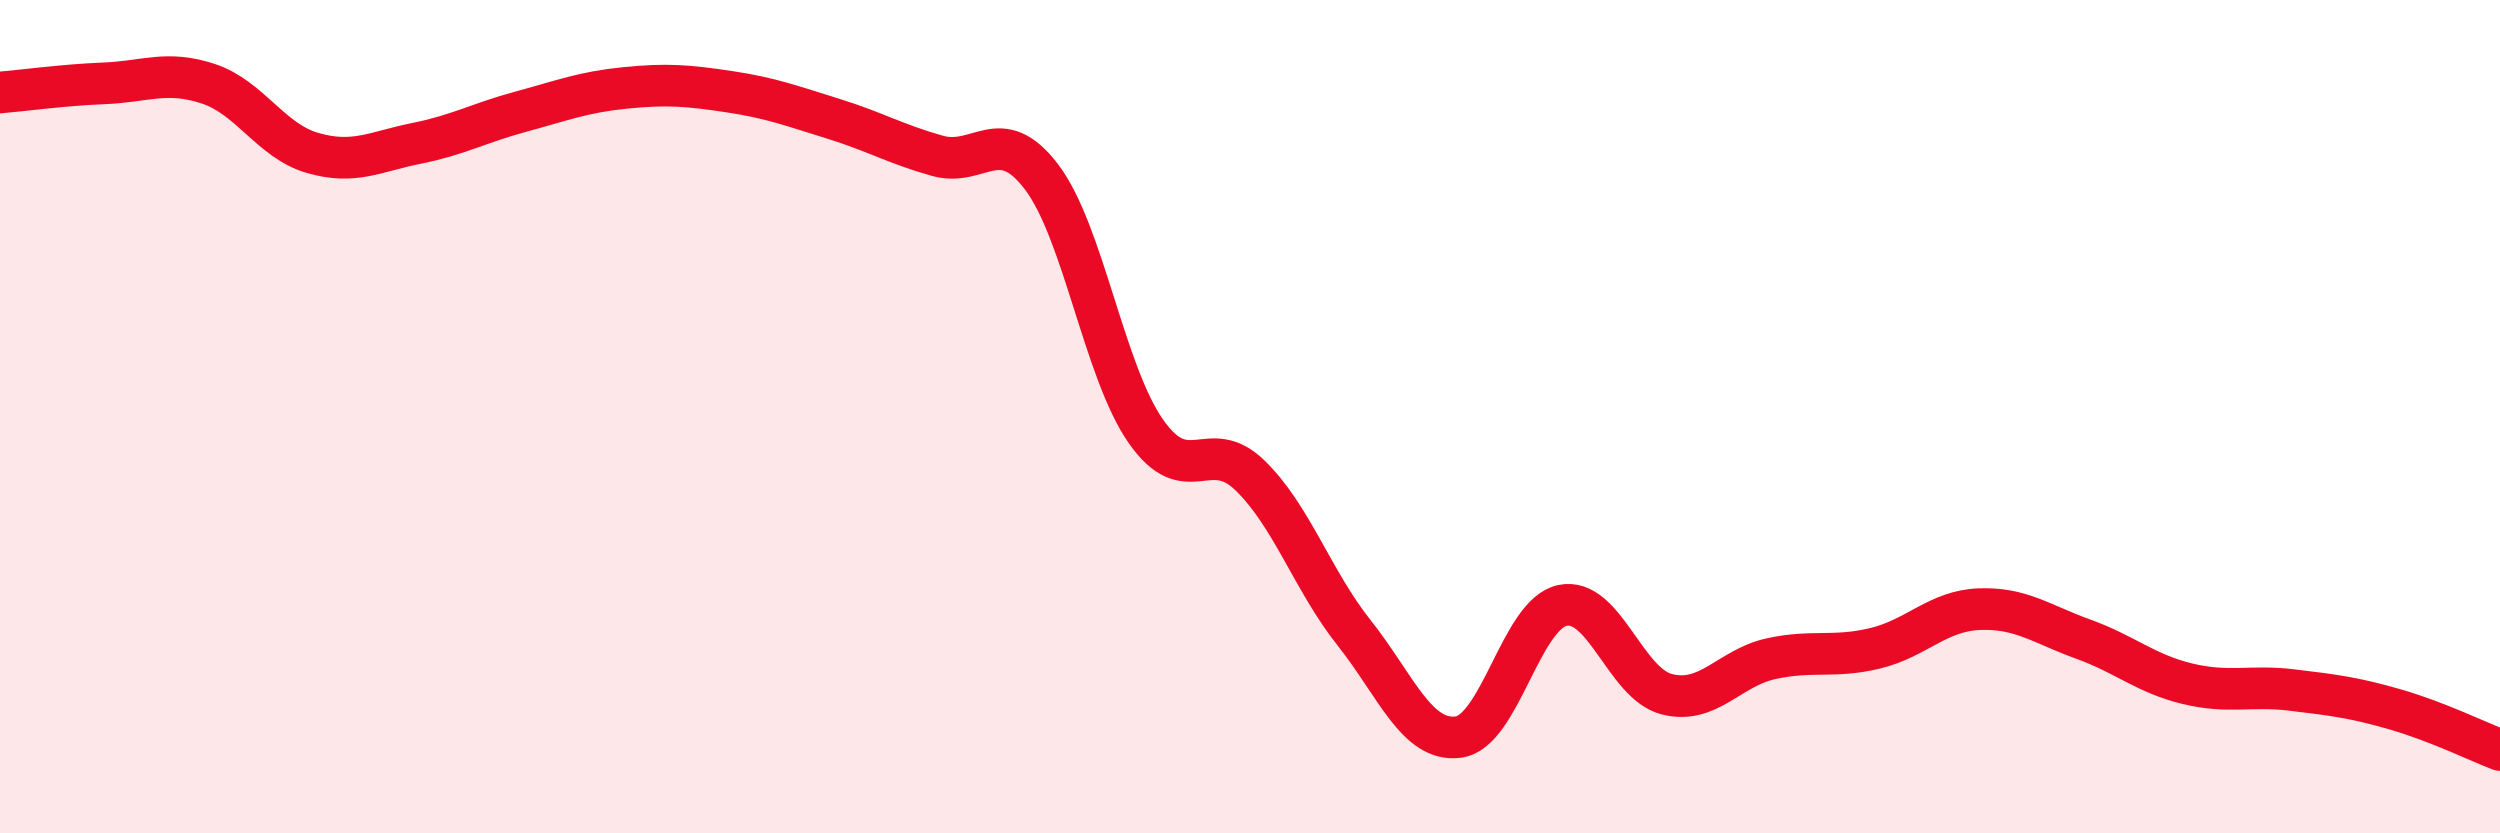
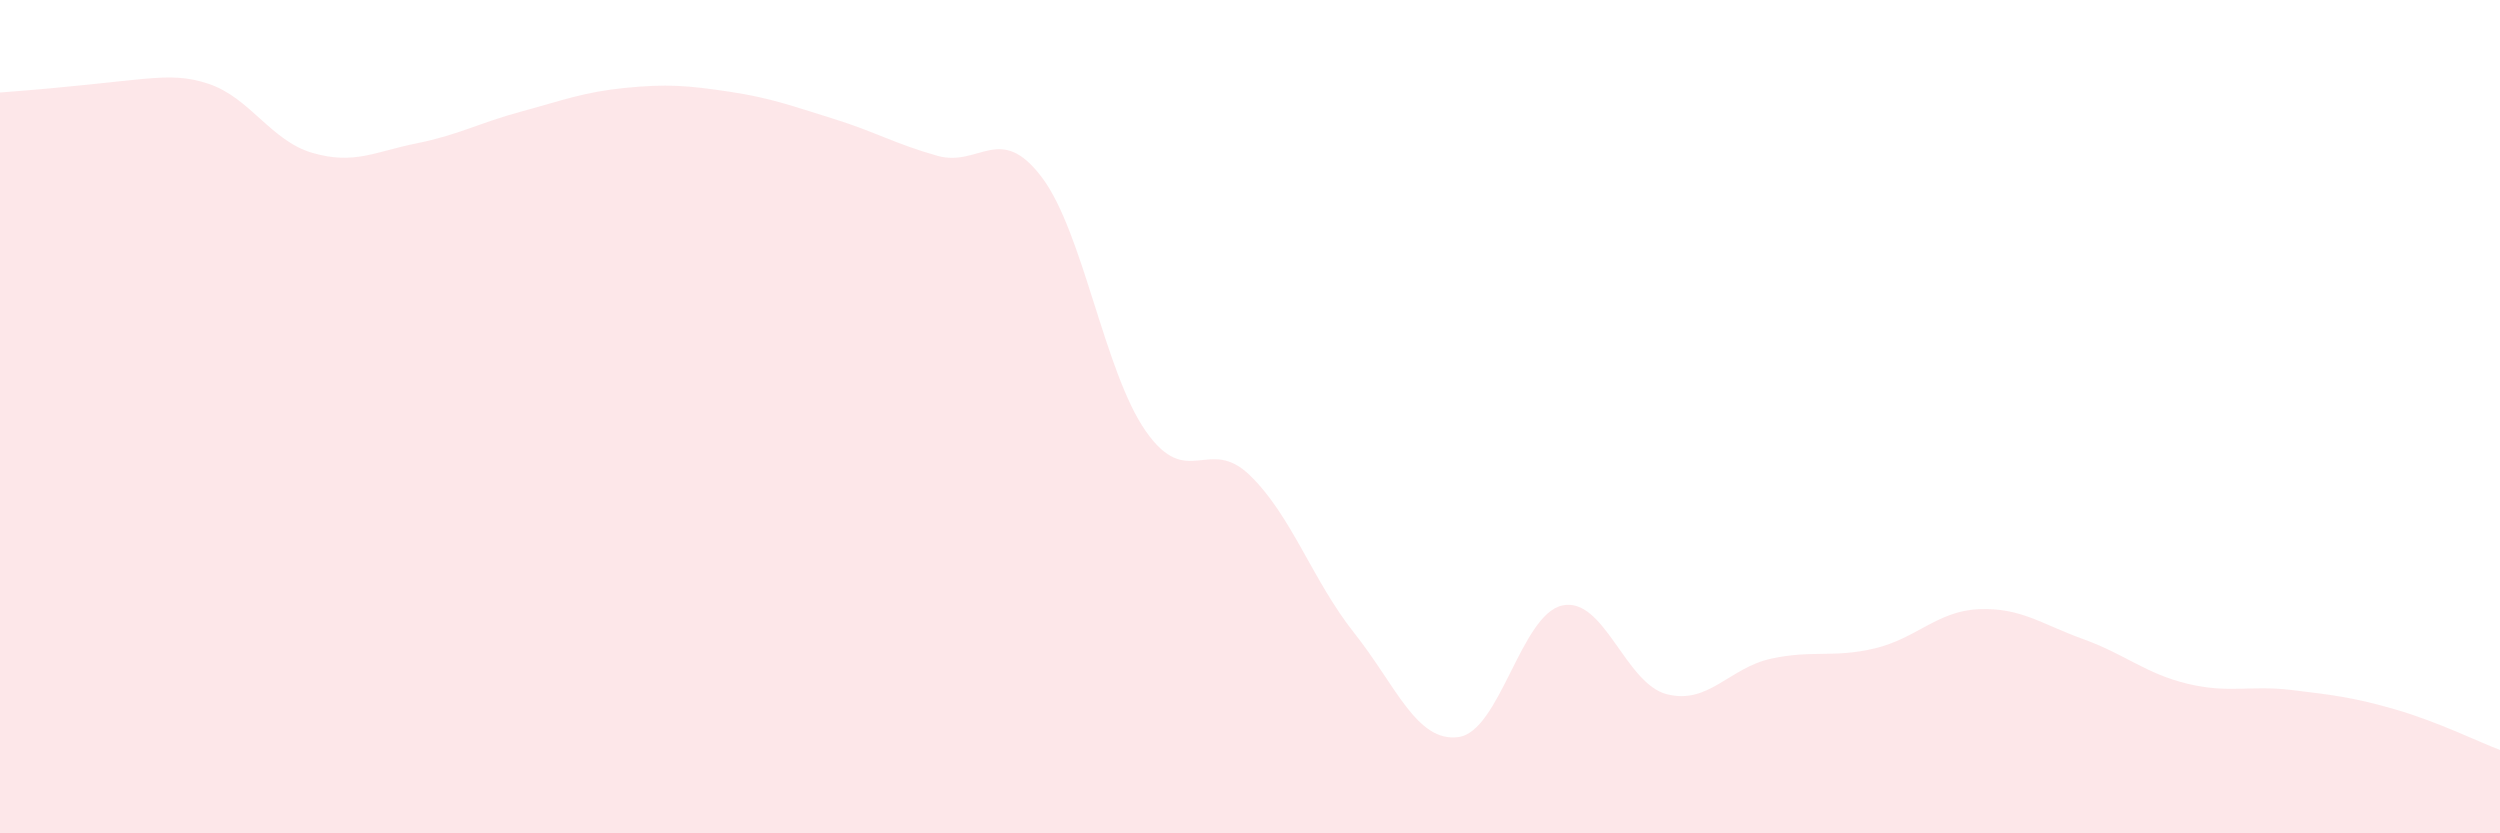
<svg xmlns="http://www.w3.org/2000/svg" width="60" height="20" viewBox="0 0 60 20">
-   <path d="M 0,2.22 C 0.5,2.18 1.5,2.04 2.5,2 C 3.5,1.96 4,1.68 5,2.01 C 6,2.34 6.5,3.38 7.5,3.67 C 8.5,3.96 9,3.64 10,3.44 C 11,3.24 11.5,2.95 12.5,2.68 C 13.5,2.41 14,2.21 15,2.11 C 16,2.01 16.5,2.05 17.5,2.2 C 18.5,2.35 19,2.54 20,2.85 C 21,3.16 21.5,3.46 22.5,3.74 C 23.5,4.02 24,2.93 25,4.25 C 26,5.57 26.5,8.92 27.5,10.35 C 28.5,11.78 29,10.44 30,11.41 C 31,12.38 31.5,13.93 32.5,15.19 C 33.5,16.45 34,17.82 35,17.69 C 36,17.56 36.5,14.74 37.5,14.53 C 38.5,14.32 39,16.4 40,16.66 C 41,16.92 41.5,16.03 42.5,15.81 C 43.5,15.59 44,15.8 45,15.56 C 46,15.32 46.5,14.66 47.5,14.62 C 48.5,14.58 49,14.98 50,15.34 C 51,15.7 51.5,16.17 52.5,16.41 C 53.5,16.65 54,16.44 55,16.56 C 56,16.68 56.5,16.74 57.5,17.03 C 58.5,17.32 59.5,17.81 60,18L60 20L0 20Z" fill="#EB0A25" opacity="0.1" stroke-linecap="round" stroke-linejoin="round" />
-   <path d="M 0,2.22 C 0.5,2.18 1.5,2.04 2.5,2 C 3.5,1.96 4,1.68 5,2.01 C 6,2.34 6.5,3.38 7.5,3.67 C 8.5,3.96 9,3.64 10,3.44 C 11,3.24 11.5,2.95 12.5,2.68 C 13.5,2.41 14,2.21 15,2.11 C 16,2.01 16.5,2.05 17.5,2.2 C 18.5,2.35 19,2.54 20,2.85 C 21,3.16 21.5,3.46 22.5,3.74 C 23.5,4.02 24,2.93 25,4.25 C 26,5.57 26.5,8.92 27.5,10.35 C 28.5,11.78 29,10.44 30,11.41 C 31,12.38 31.5,13.93 32.5,15.19 C 33.5,16.45 34,17.82 35,17.69 C 36,17.56 36.5,14.74 37.5,14.53 C 38.5,14.32 39,16.4 40,16.66 C 41,16.92 41.5,16.03 42.5,15.81 C 43.5,15.59 44,15.8 45,15.56 C 46,15.32 46.5,14.66 47.5,14.62 C 48.5,14.58 49,14.98 50,15.34 C 51,15.7 51.5,16.17 52.5,16.41 C 53.5,16.65 54,16.44 55,16.56 C 56,16.68 56.5,16.74 57.5,17.03 C 58.5,17.32 59.5,17.81 60,18" stroke="#EB0A25" stroke-width="1" fill="none" stroke-linecap="round" stroke-linejoin="round" />
+   <path d="M 0,2.22 C 3.5,1.96 4,1.68 5,2.01 C 6,2.34 6.5,3.38 7.5,3.67 C 8.5,3.96 9,3.64 10,3.44 C 11,3.24 11.5,2.95 12.5,2.68 C 13.5,2.41 14,2.21 15,2.11 C 16,2.01 16.5,2.05 17.5,2.2 C 18.5,2.35 19,2.54 20,2.85 C 21,3.16 21.5,3.46 22.5,3.74 C 23.5,4.02 24,2.93 25,4.25 C 26,5.57 26.5,8.92 27.5,10.35 C 28.5,11.78 29,10.44 30,11.41 C 31,12.38 31.5,13.93 32.5,15.19 C 33.5,16.45 34,17.82 35,17.69 C 36,17.56 36.5,14.74 37.5,14.53 C 38.5,14.32 39,16.4 40,16.66 C 41,16.92 41.5,16.03 42.5,15.81 C 43.5,15.59 44,15.8 45,15.56 C 46,15.32 46.5,14.66 47.5,14.62 C 48.5,14.58 49,14.98 50,15.34 C 51,15.7 51.5,16.17 52.5,16.41 C 53.5,16.65 54,16.44 55,16.56 C 56,16.68 56.5,16.74 57.5,17.03 C 58.5,17.32 59.5,17.81 60,18L60 20L0 20Z" fill="#EB0A25" opacity="0.1" stroke-linecap="round" stroke-linejoin="round" />
</svg>